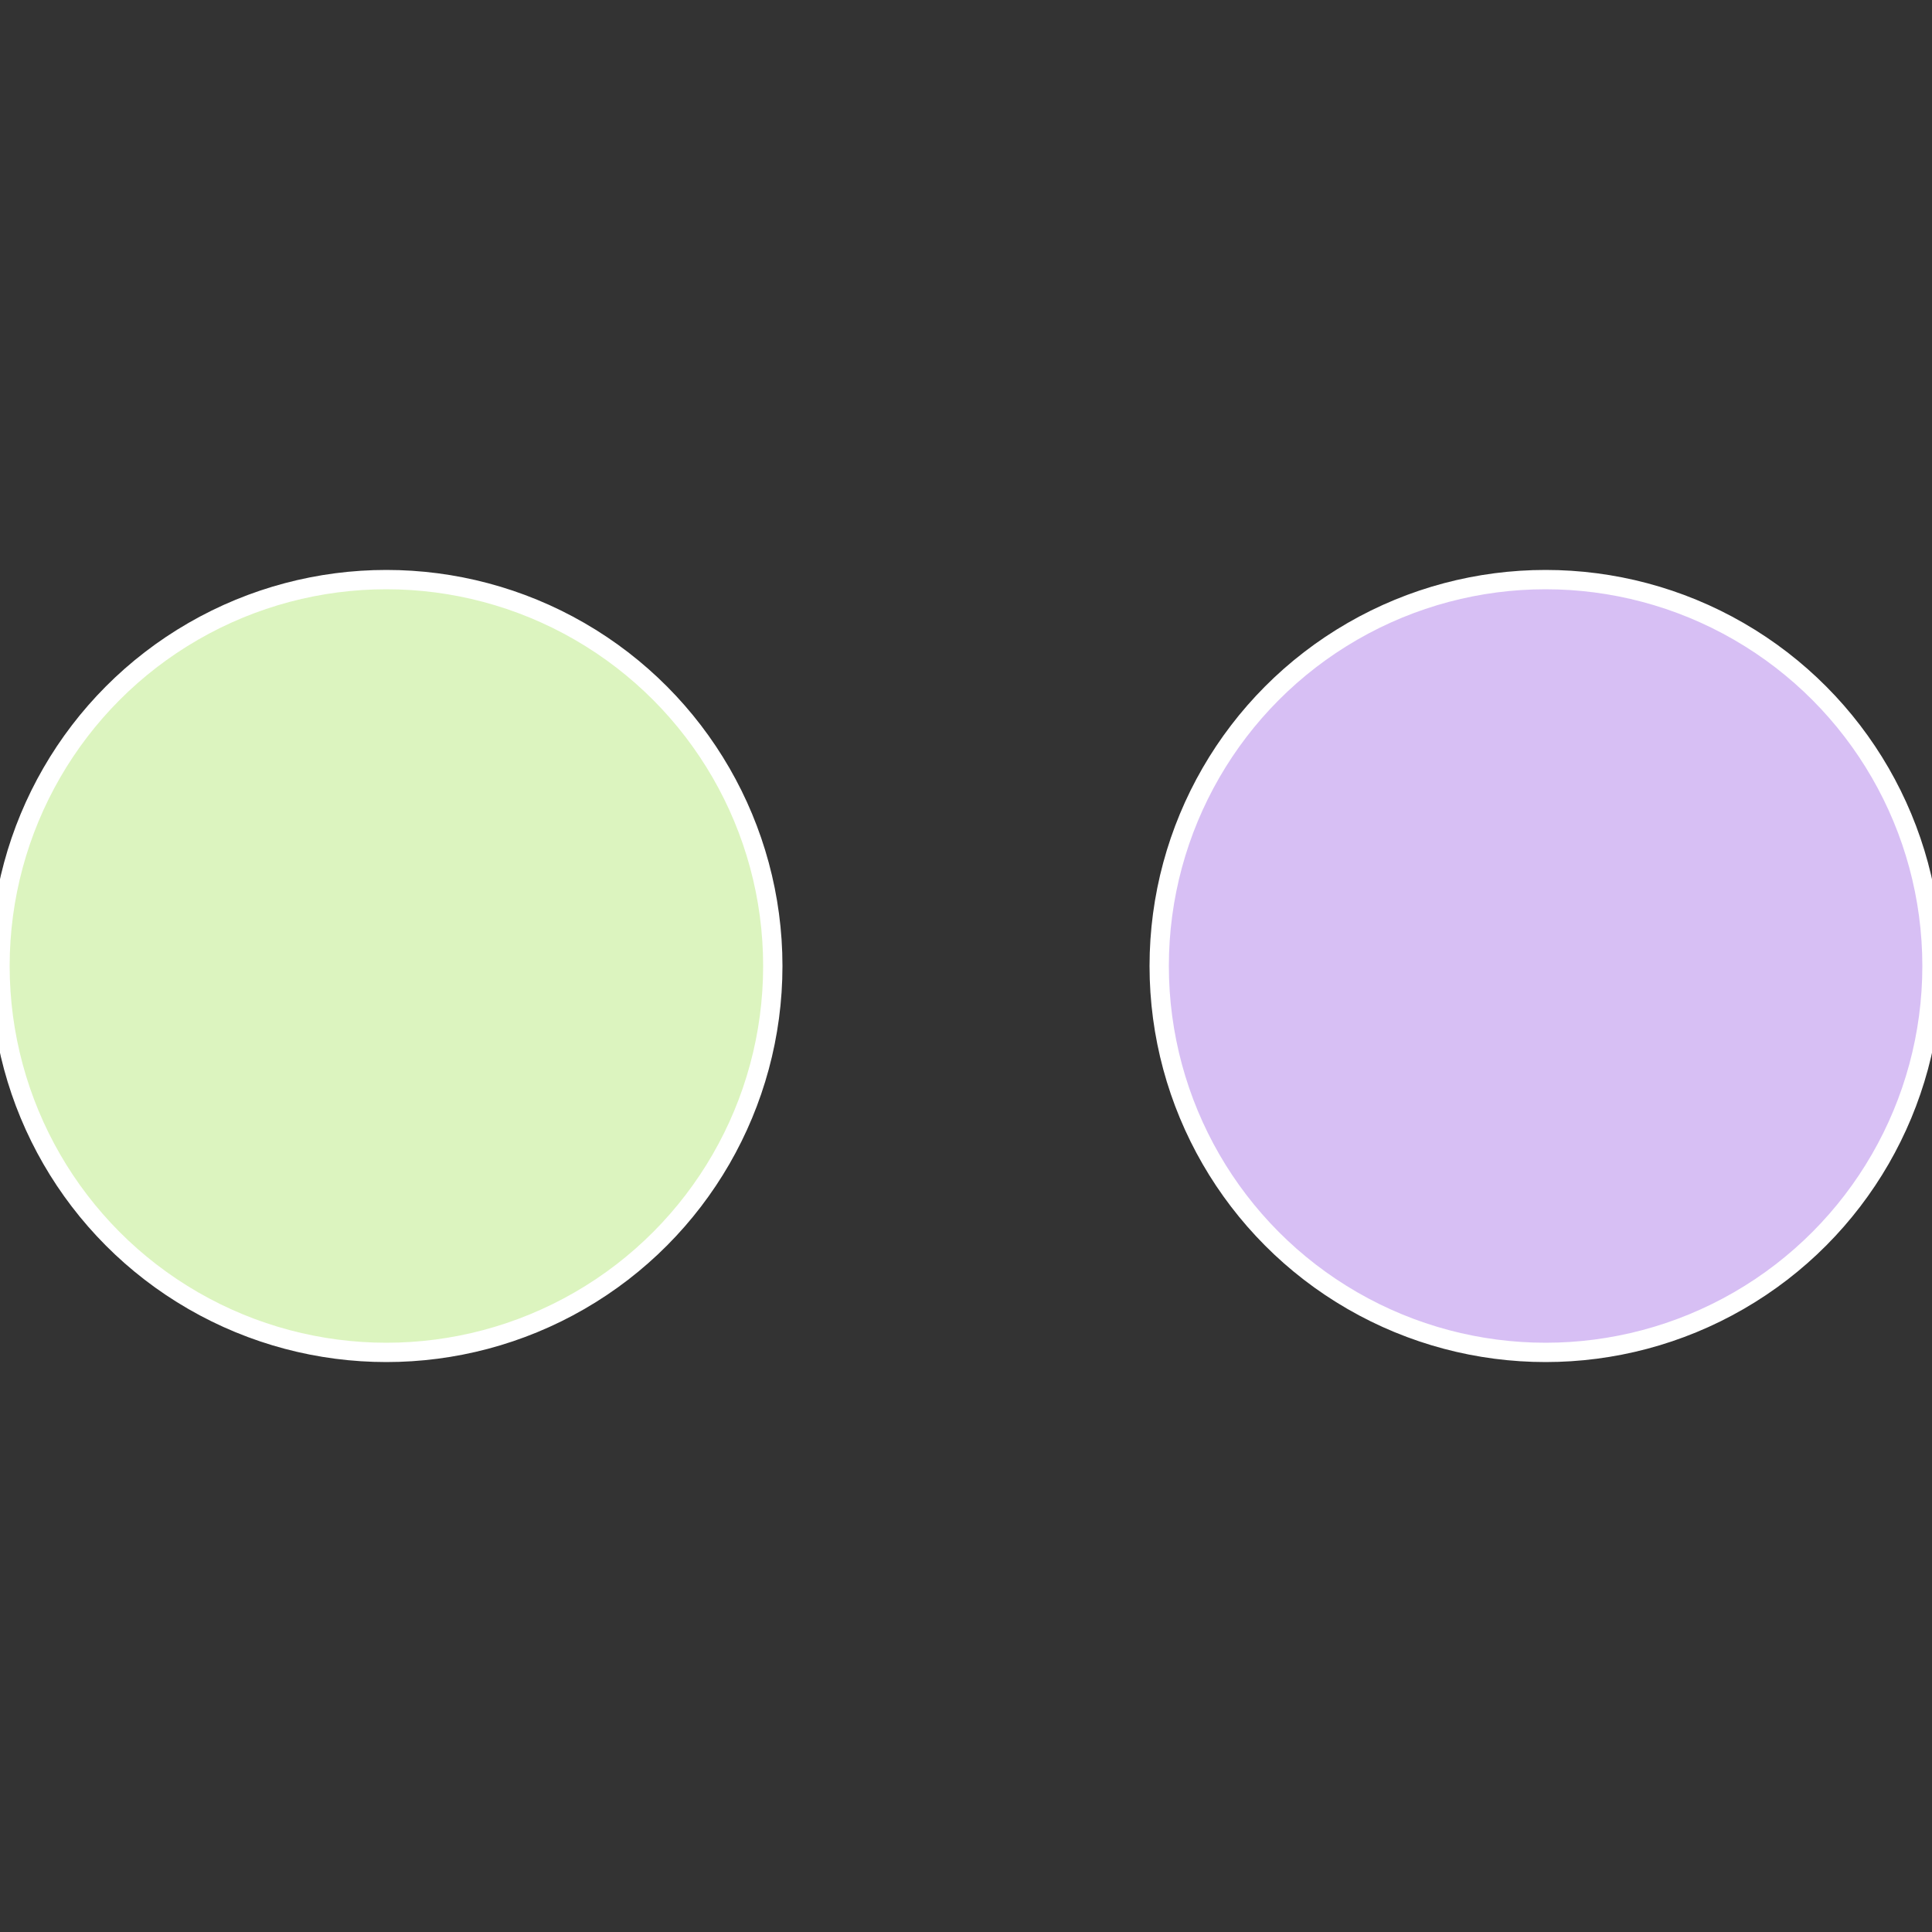
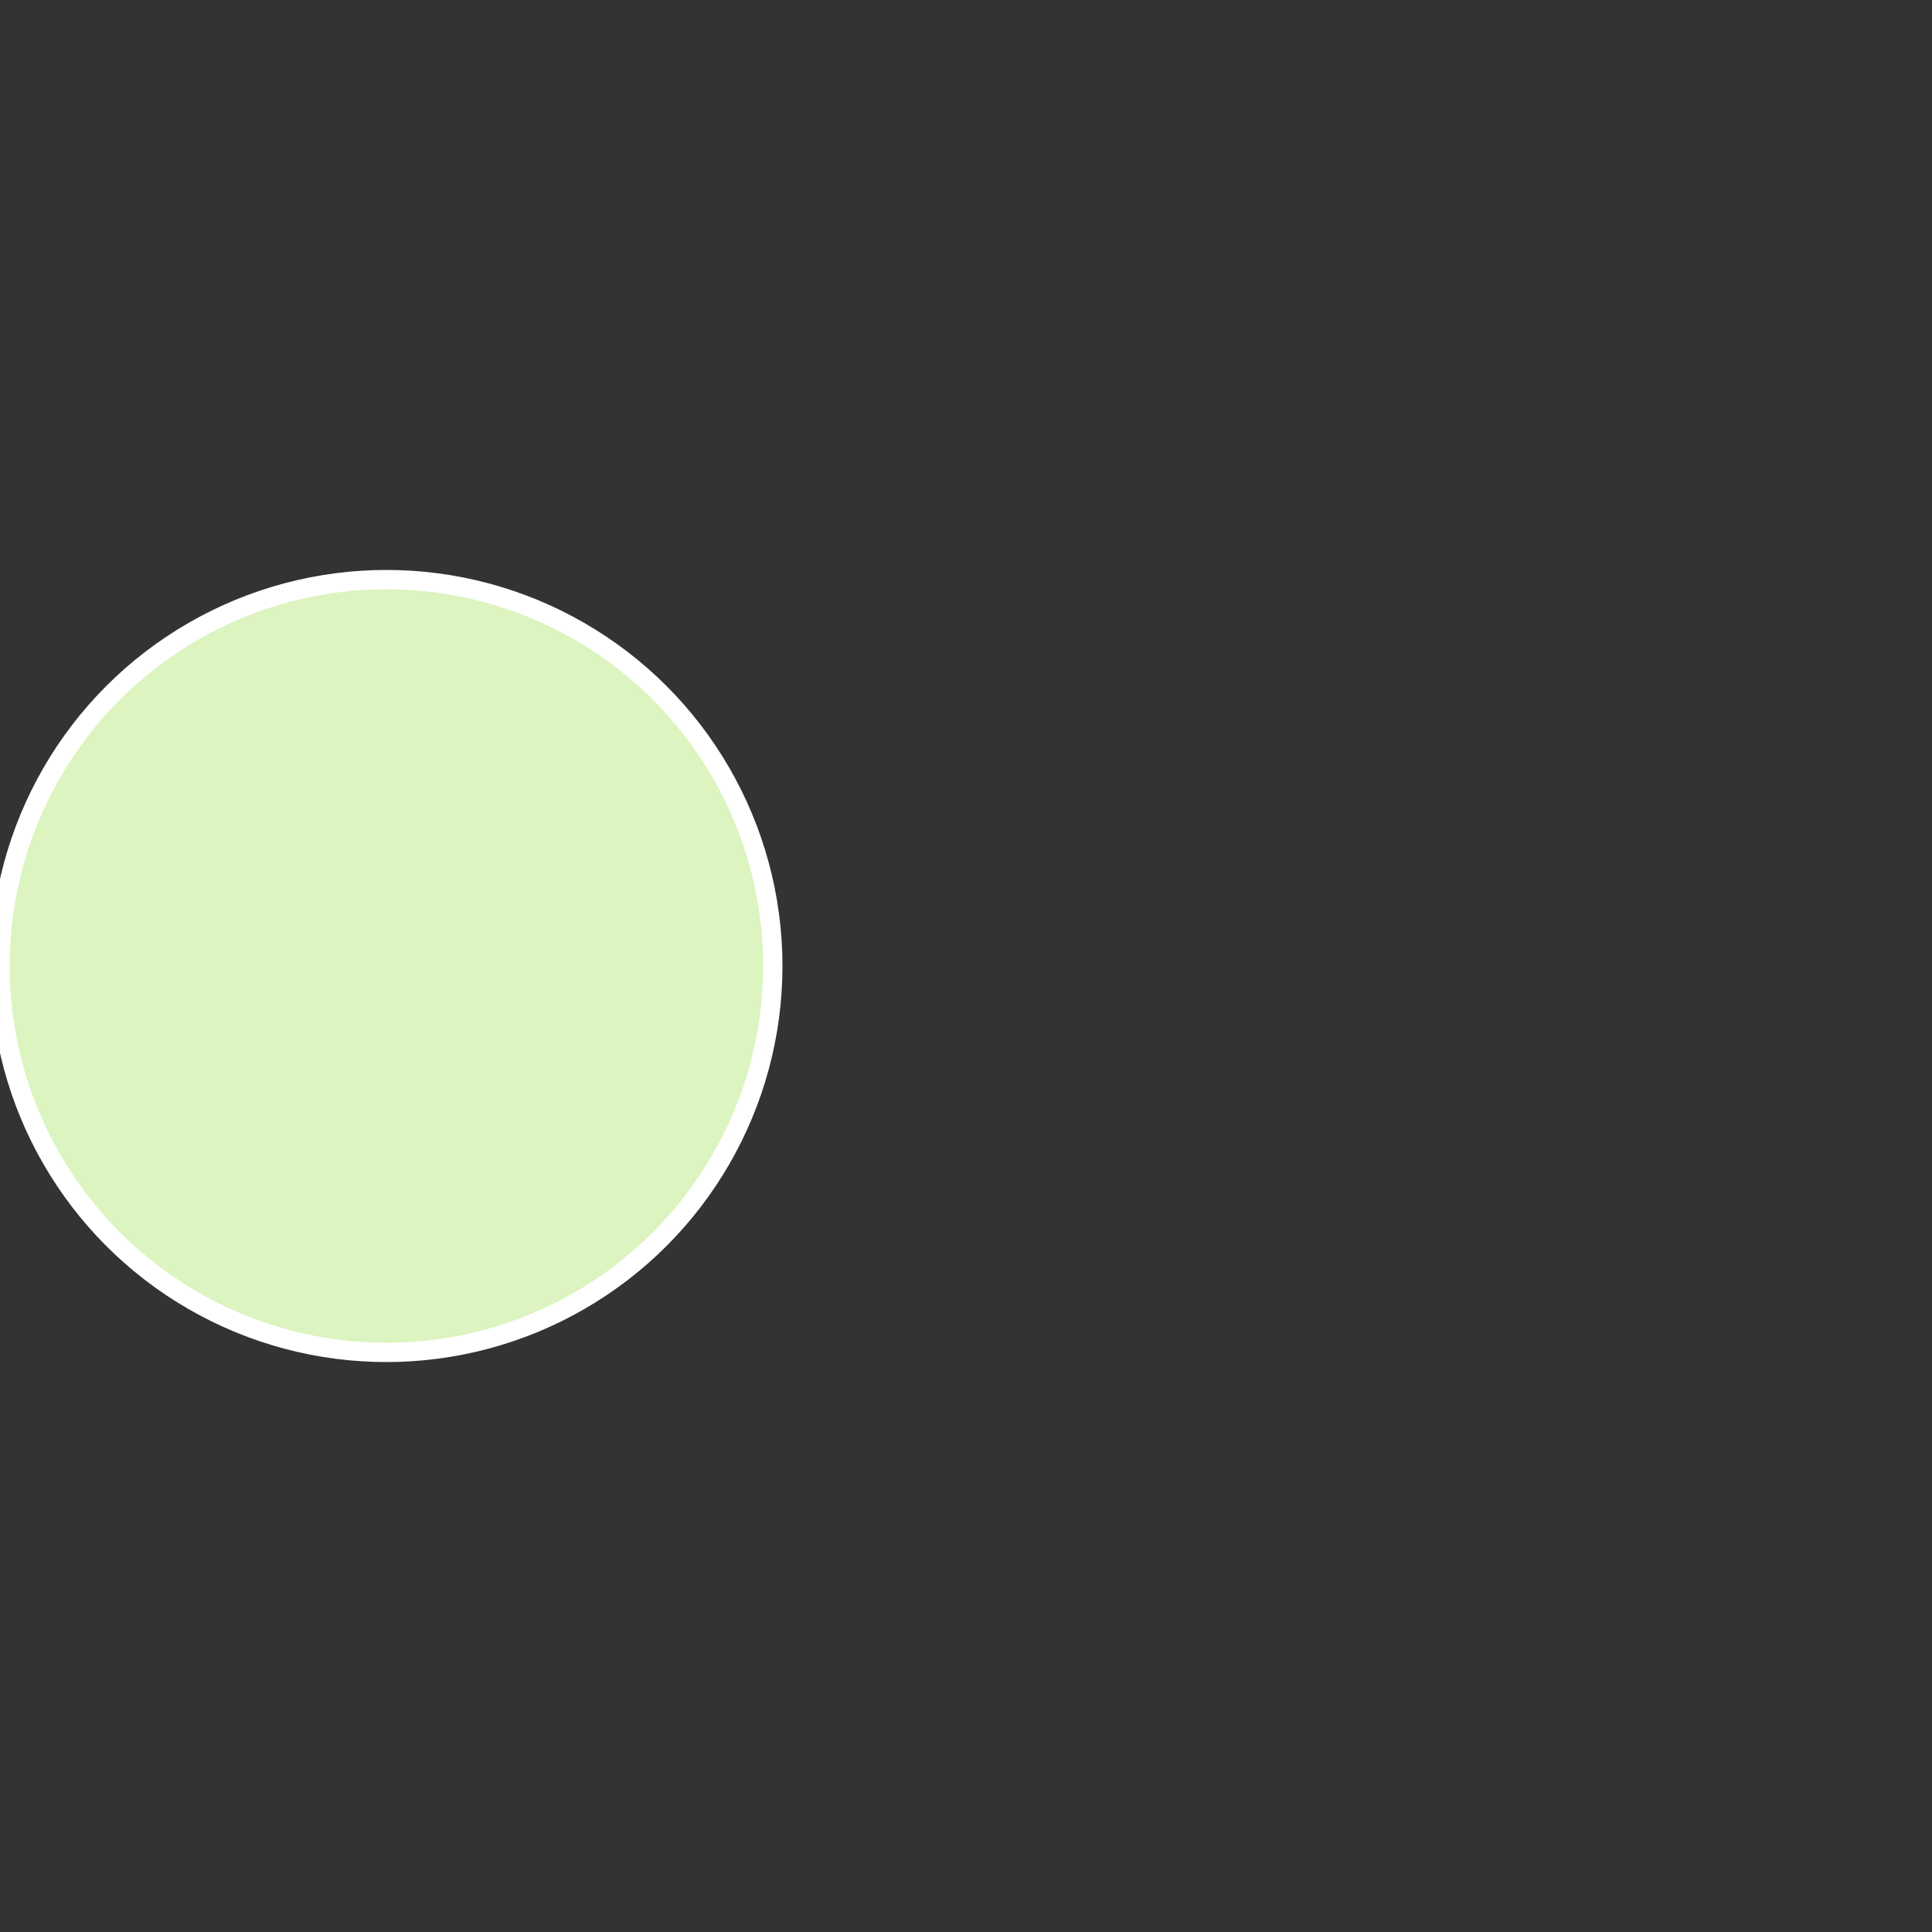
<svg xmlns="http://www.w3.org/2000/svg" width="500" height="500" viewBox="-1 -1 2 2">
  <rect x="-1" y="-1" width="2" height="2" fill="#333333" stroke="none" />
-   <circle cx="0.6" cy="0" r="0.4" fill="#d7bff4" stroke="#fff" stroke-width="1%" />
  <circle cx="-0.6" cy="7.3478807948841E-17" r="0.4" fill="#dcf4bf" stroke="#fff" stroke-width="1%" />
</svg>